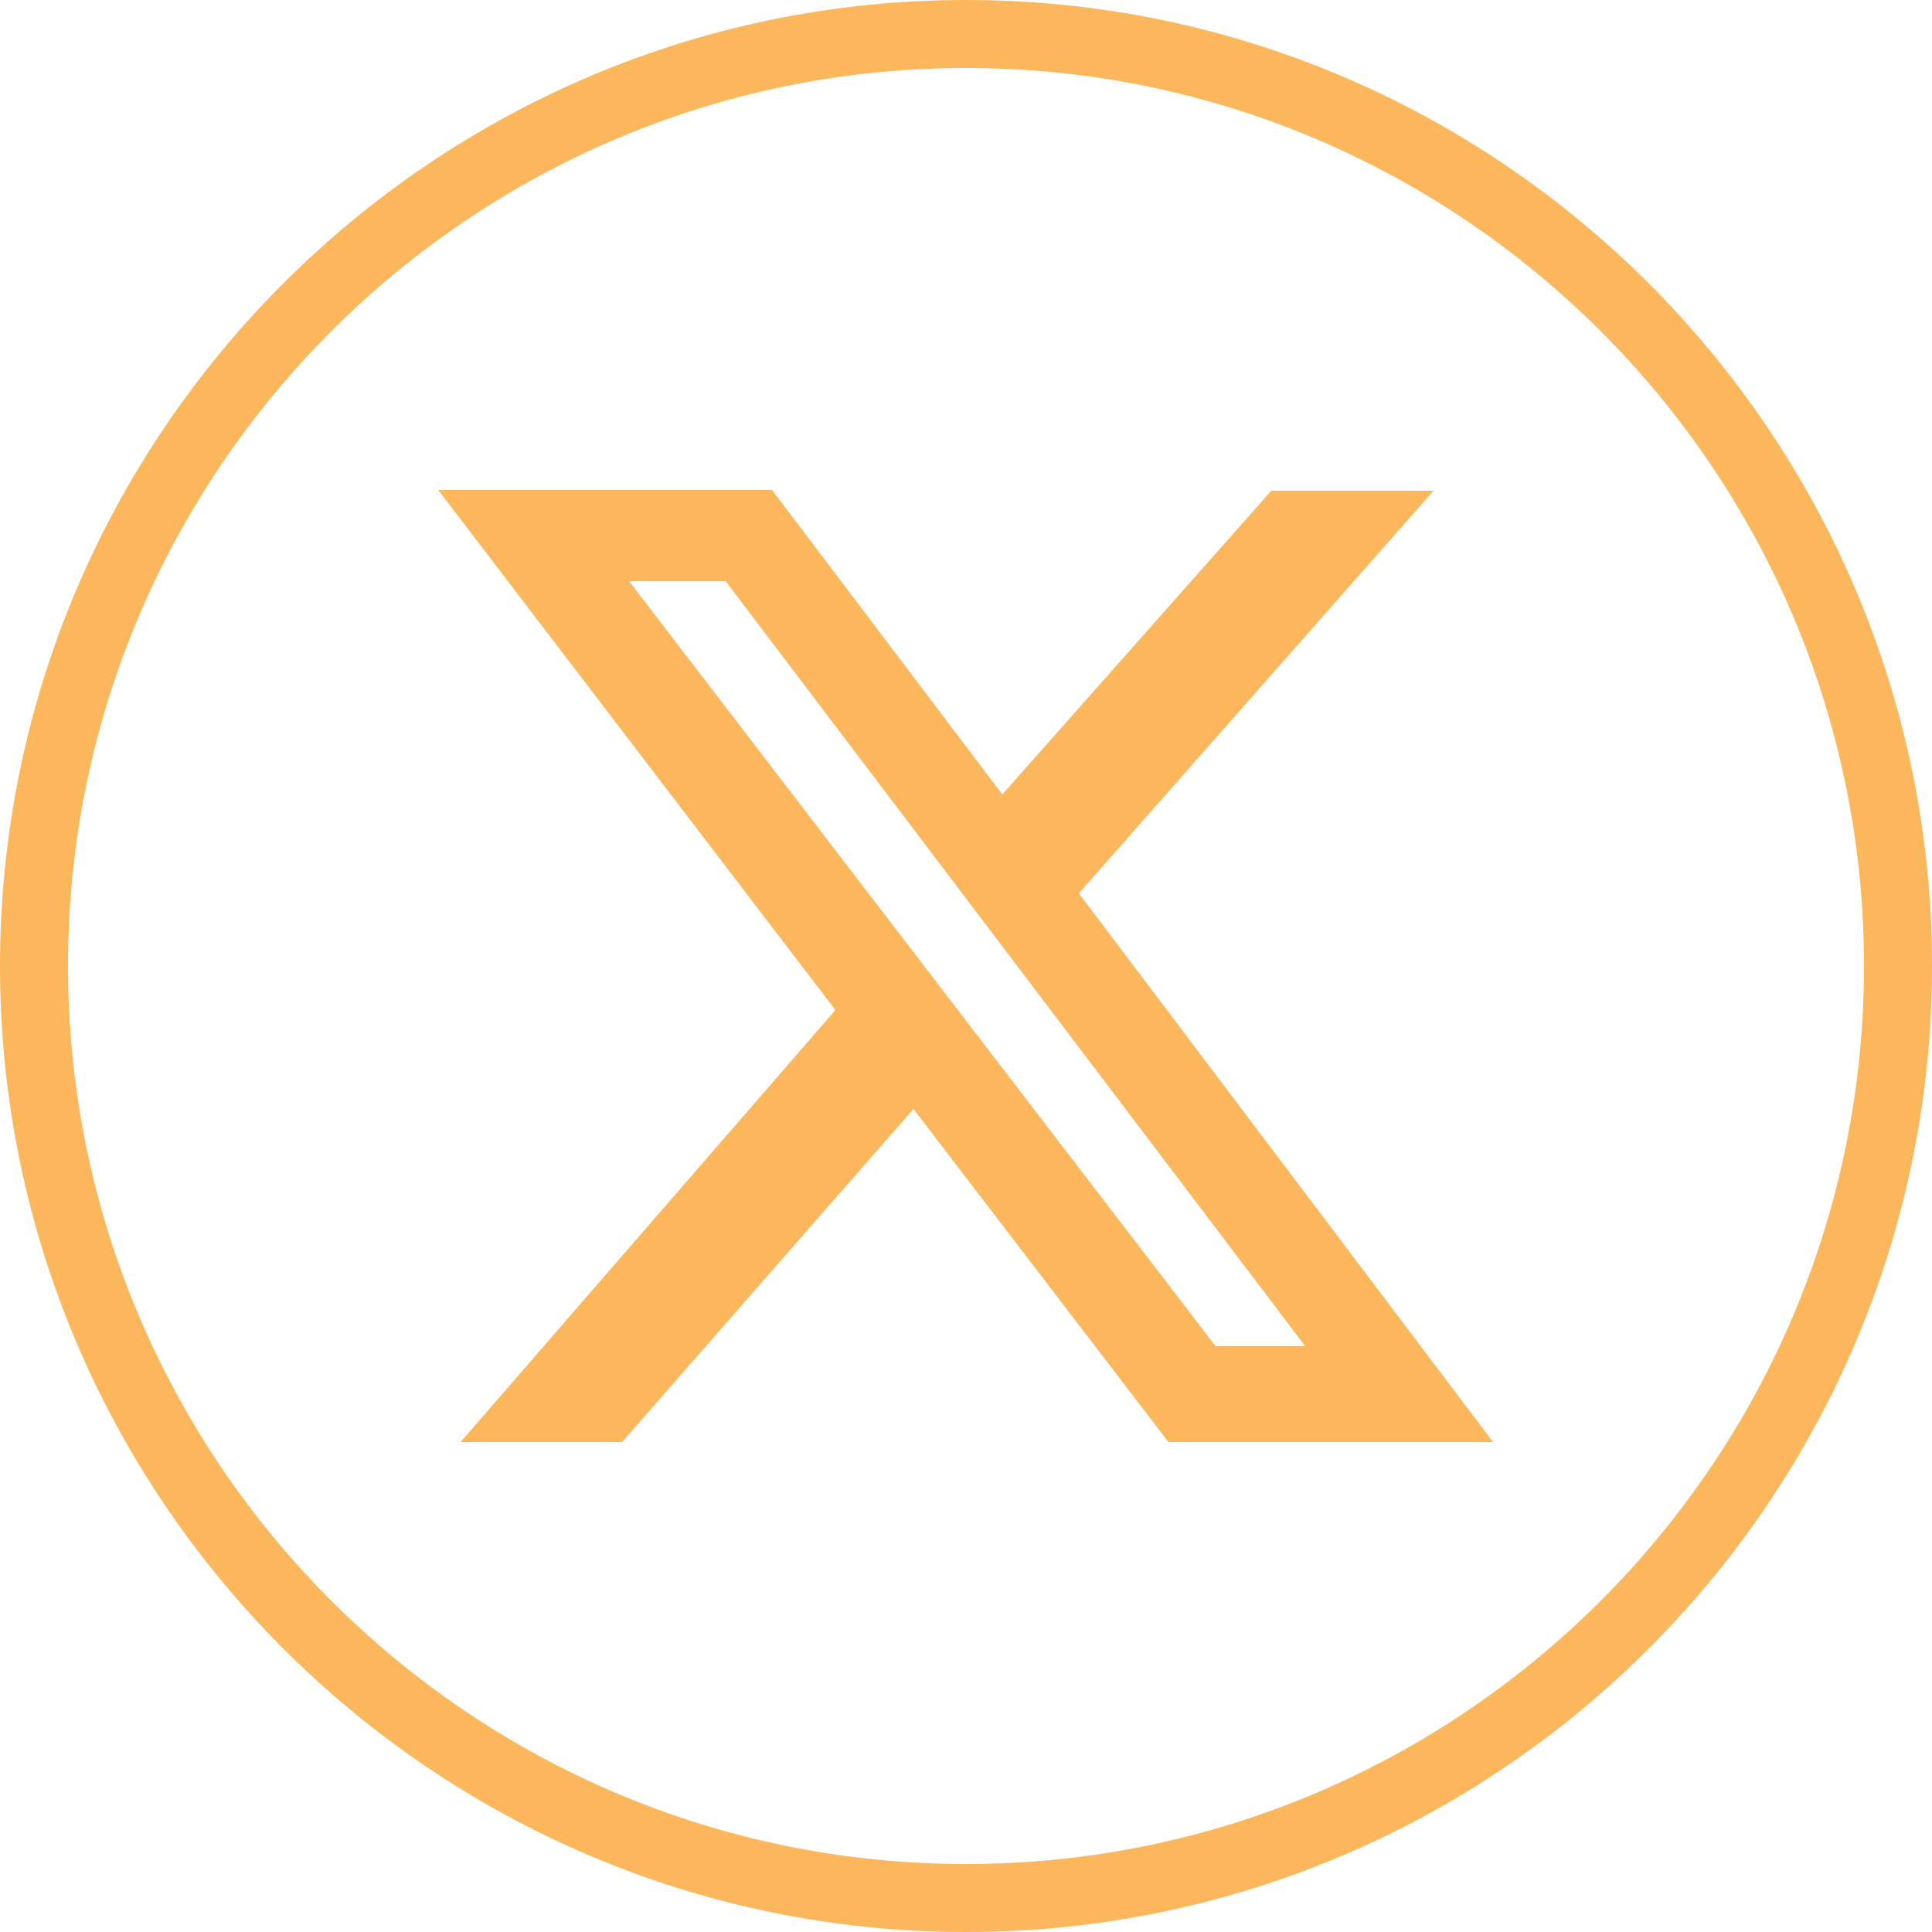
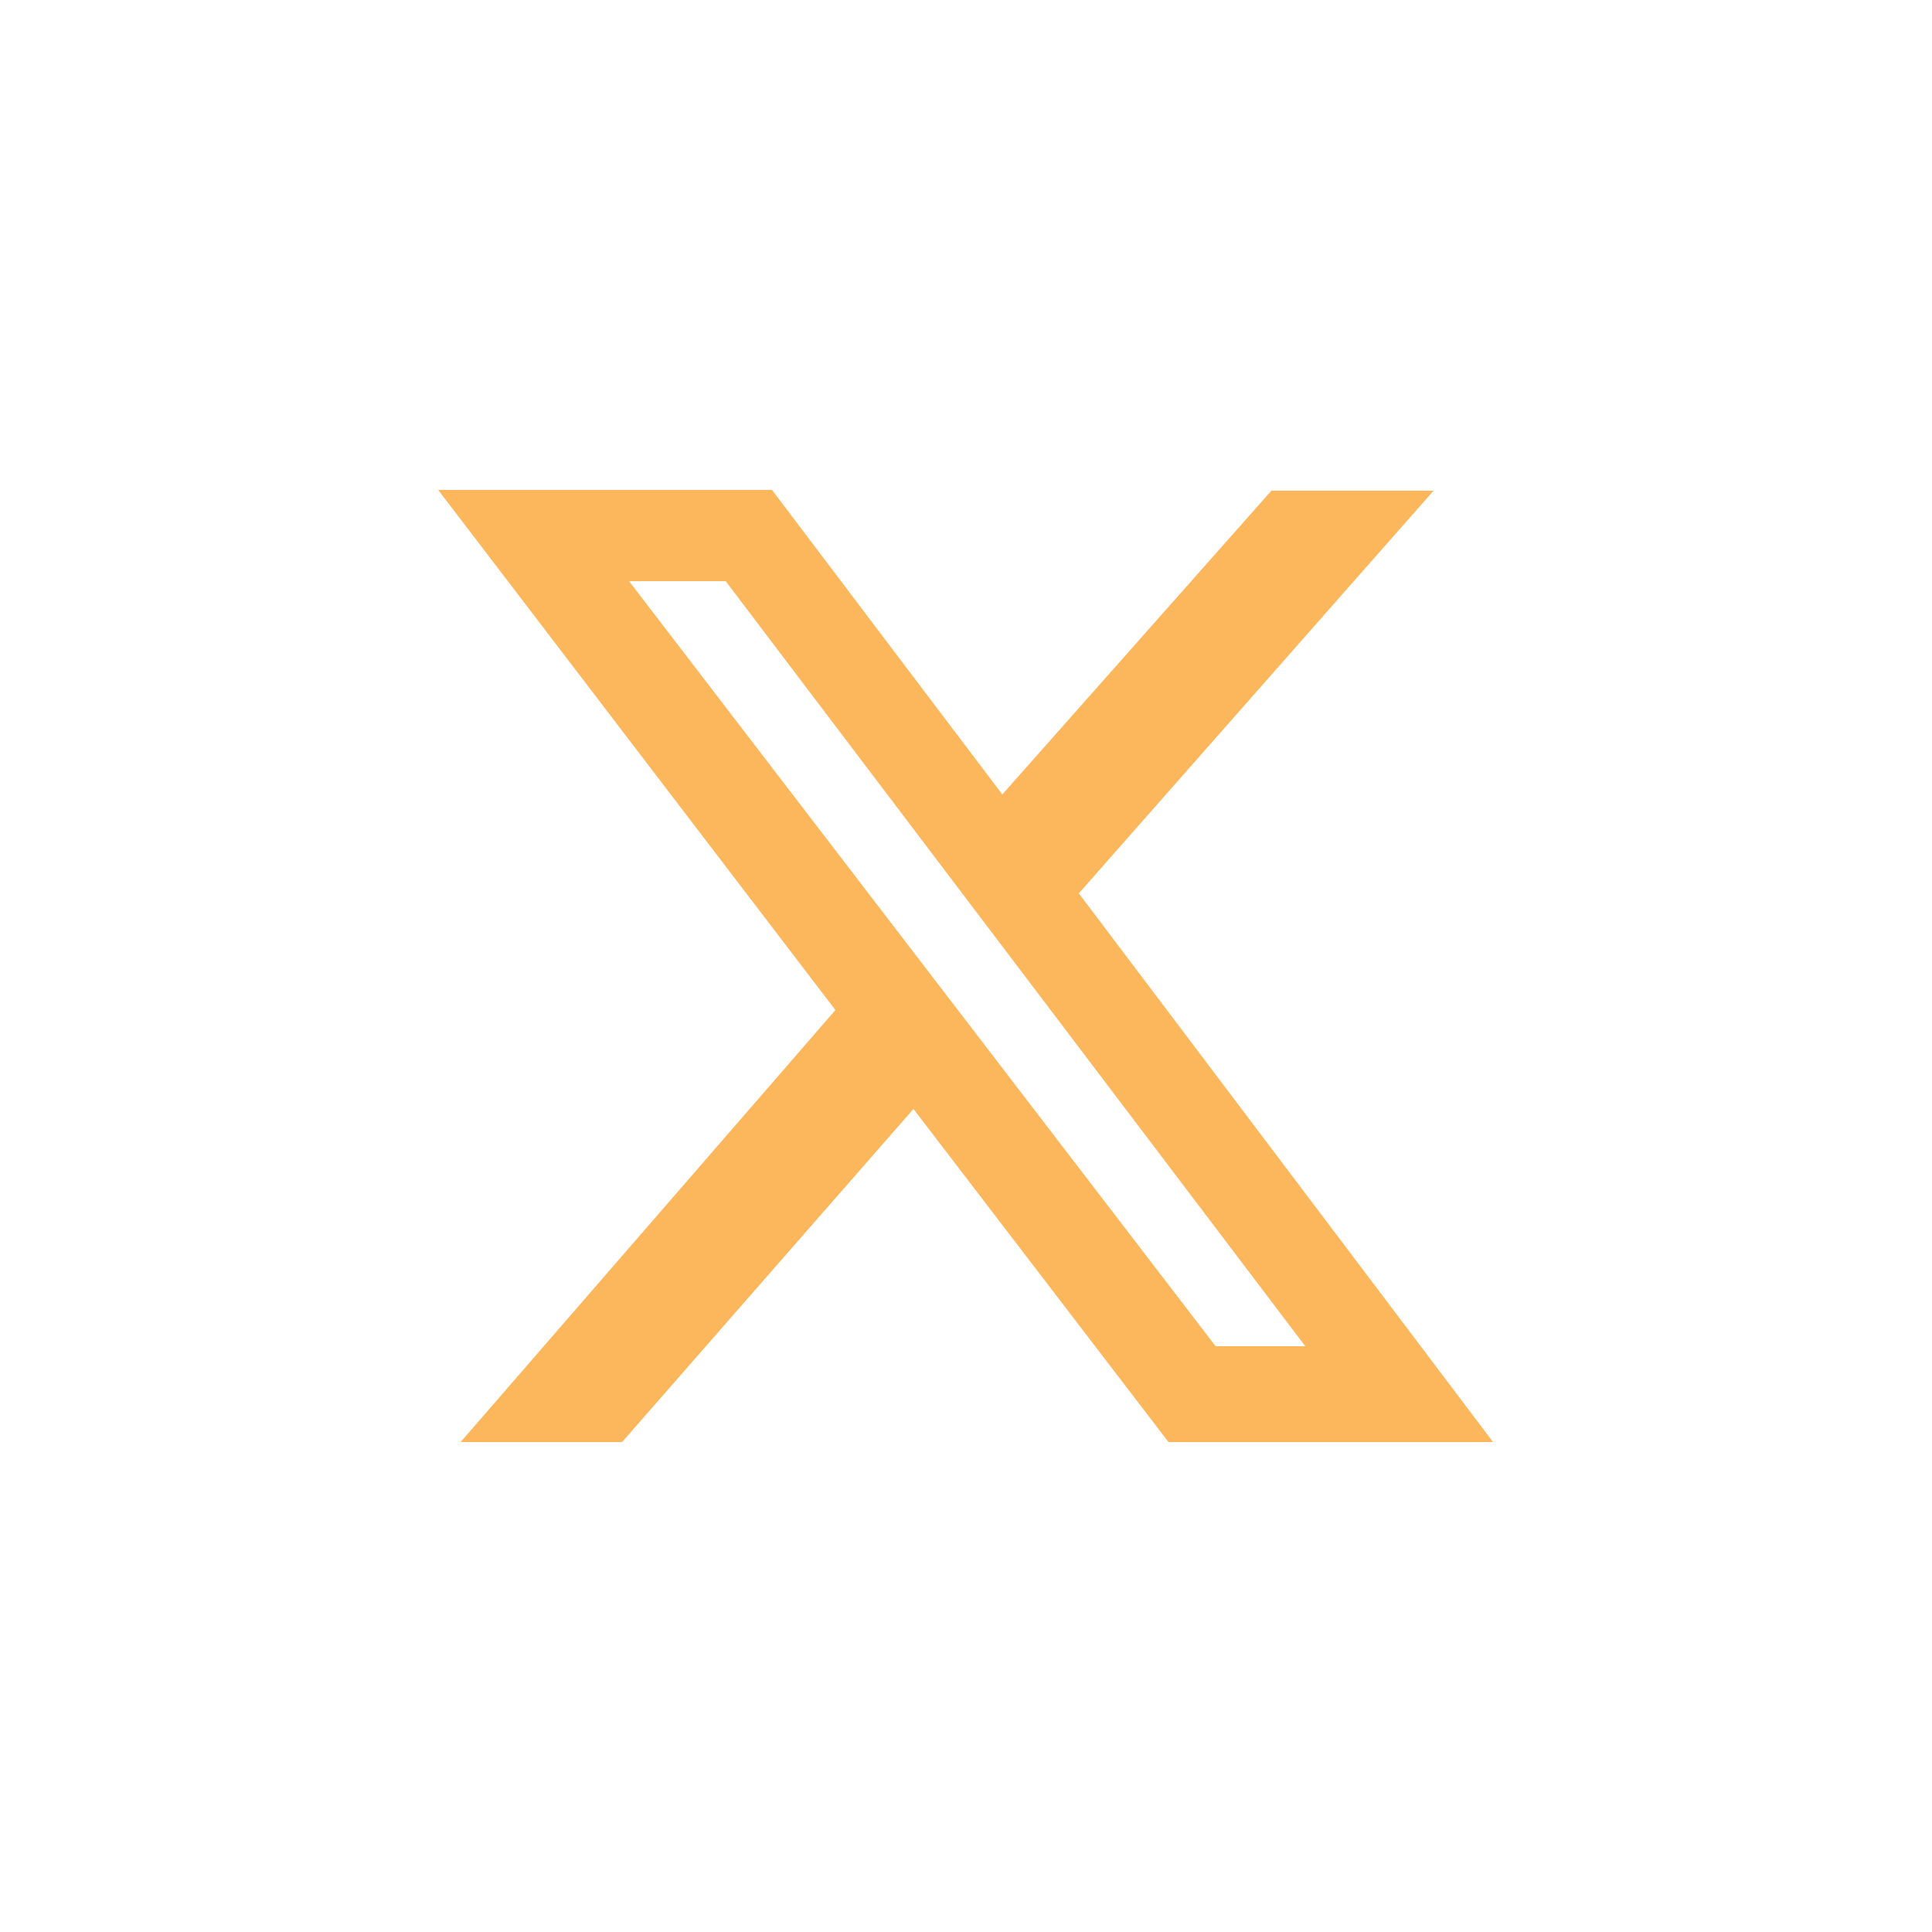
<svg xmlns="http://www.w3.org/2000/svg" id="Vrstva_1" width="25" height="25" viewBox="0 0 25 25">
  <defs>
    <style>
      .cls-1 {
        fill: #fcb75d;
      }
    </style>
  </defs>
  <g id="Vrstva_1-2" data-name="Vrstva_1">
-     <path class="cls-1" d="M12.5,25C5.61,25,0,19.39,0,12.5S5.61,0,12.5,0s12.5,5.61,12.5,12.5-5.61,12.5-12.5,12.5ZM12.5.88C6.09.88.88,6.09.88,12.5s5.21,11.62,11.62,11.62,11.62-5.21,11.62-11.62S18.91.88,12.5.88Z" />
    <path class="cls-1" d="M16.46,6.35h2.09l-4.59,5.21,5.36,7.1h-4.2l-3.3-4.31-3.77,4.31h-2.09l4.85-5.59-5.14-6.73h4.32l2.98,3.94,3.49-3.94h0,0ZM15.73,17.42h1.16l-7.5-9.9h-1.25l7.59,9.9h0Z" />
  </g>
</svg>